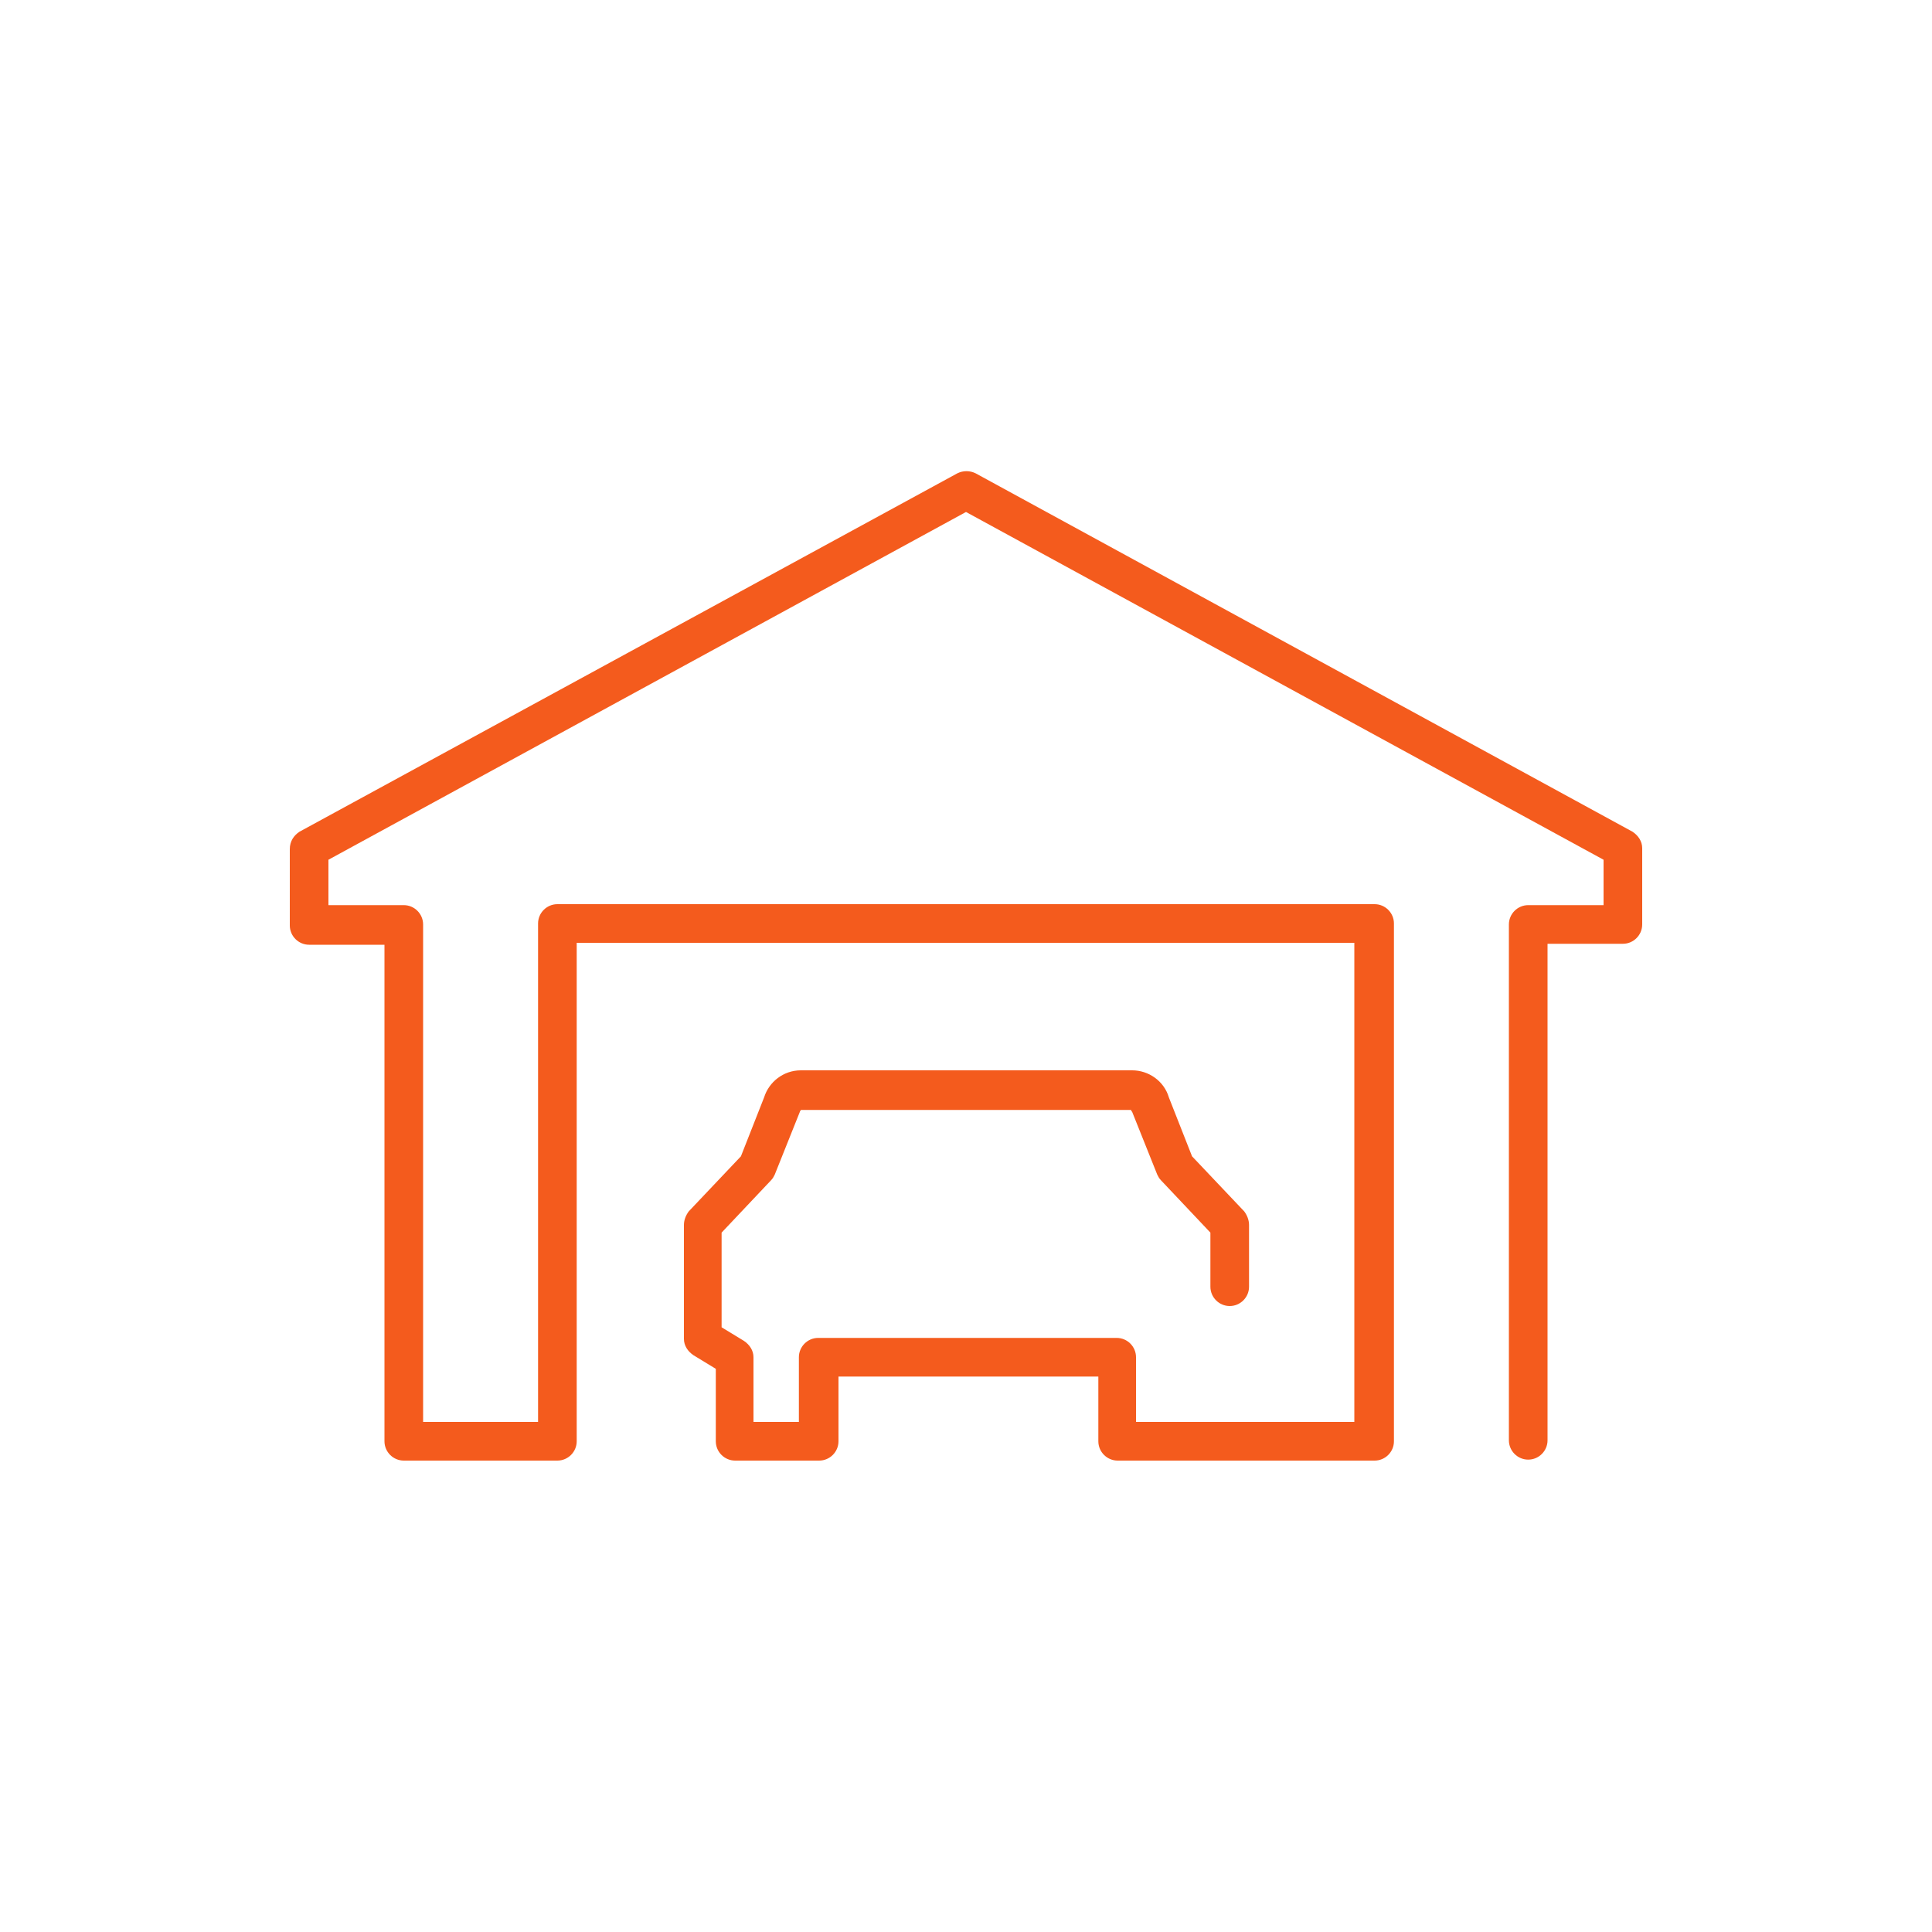
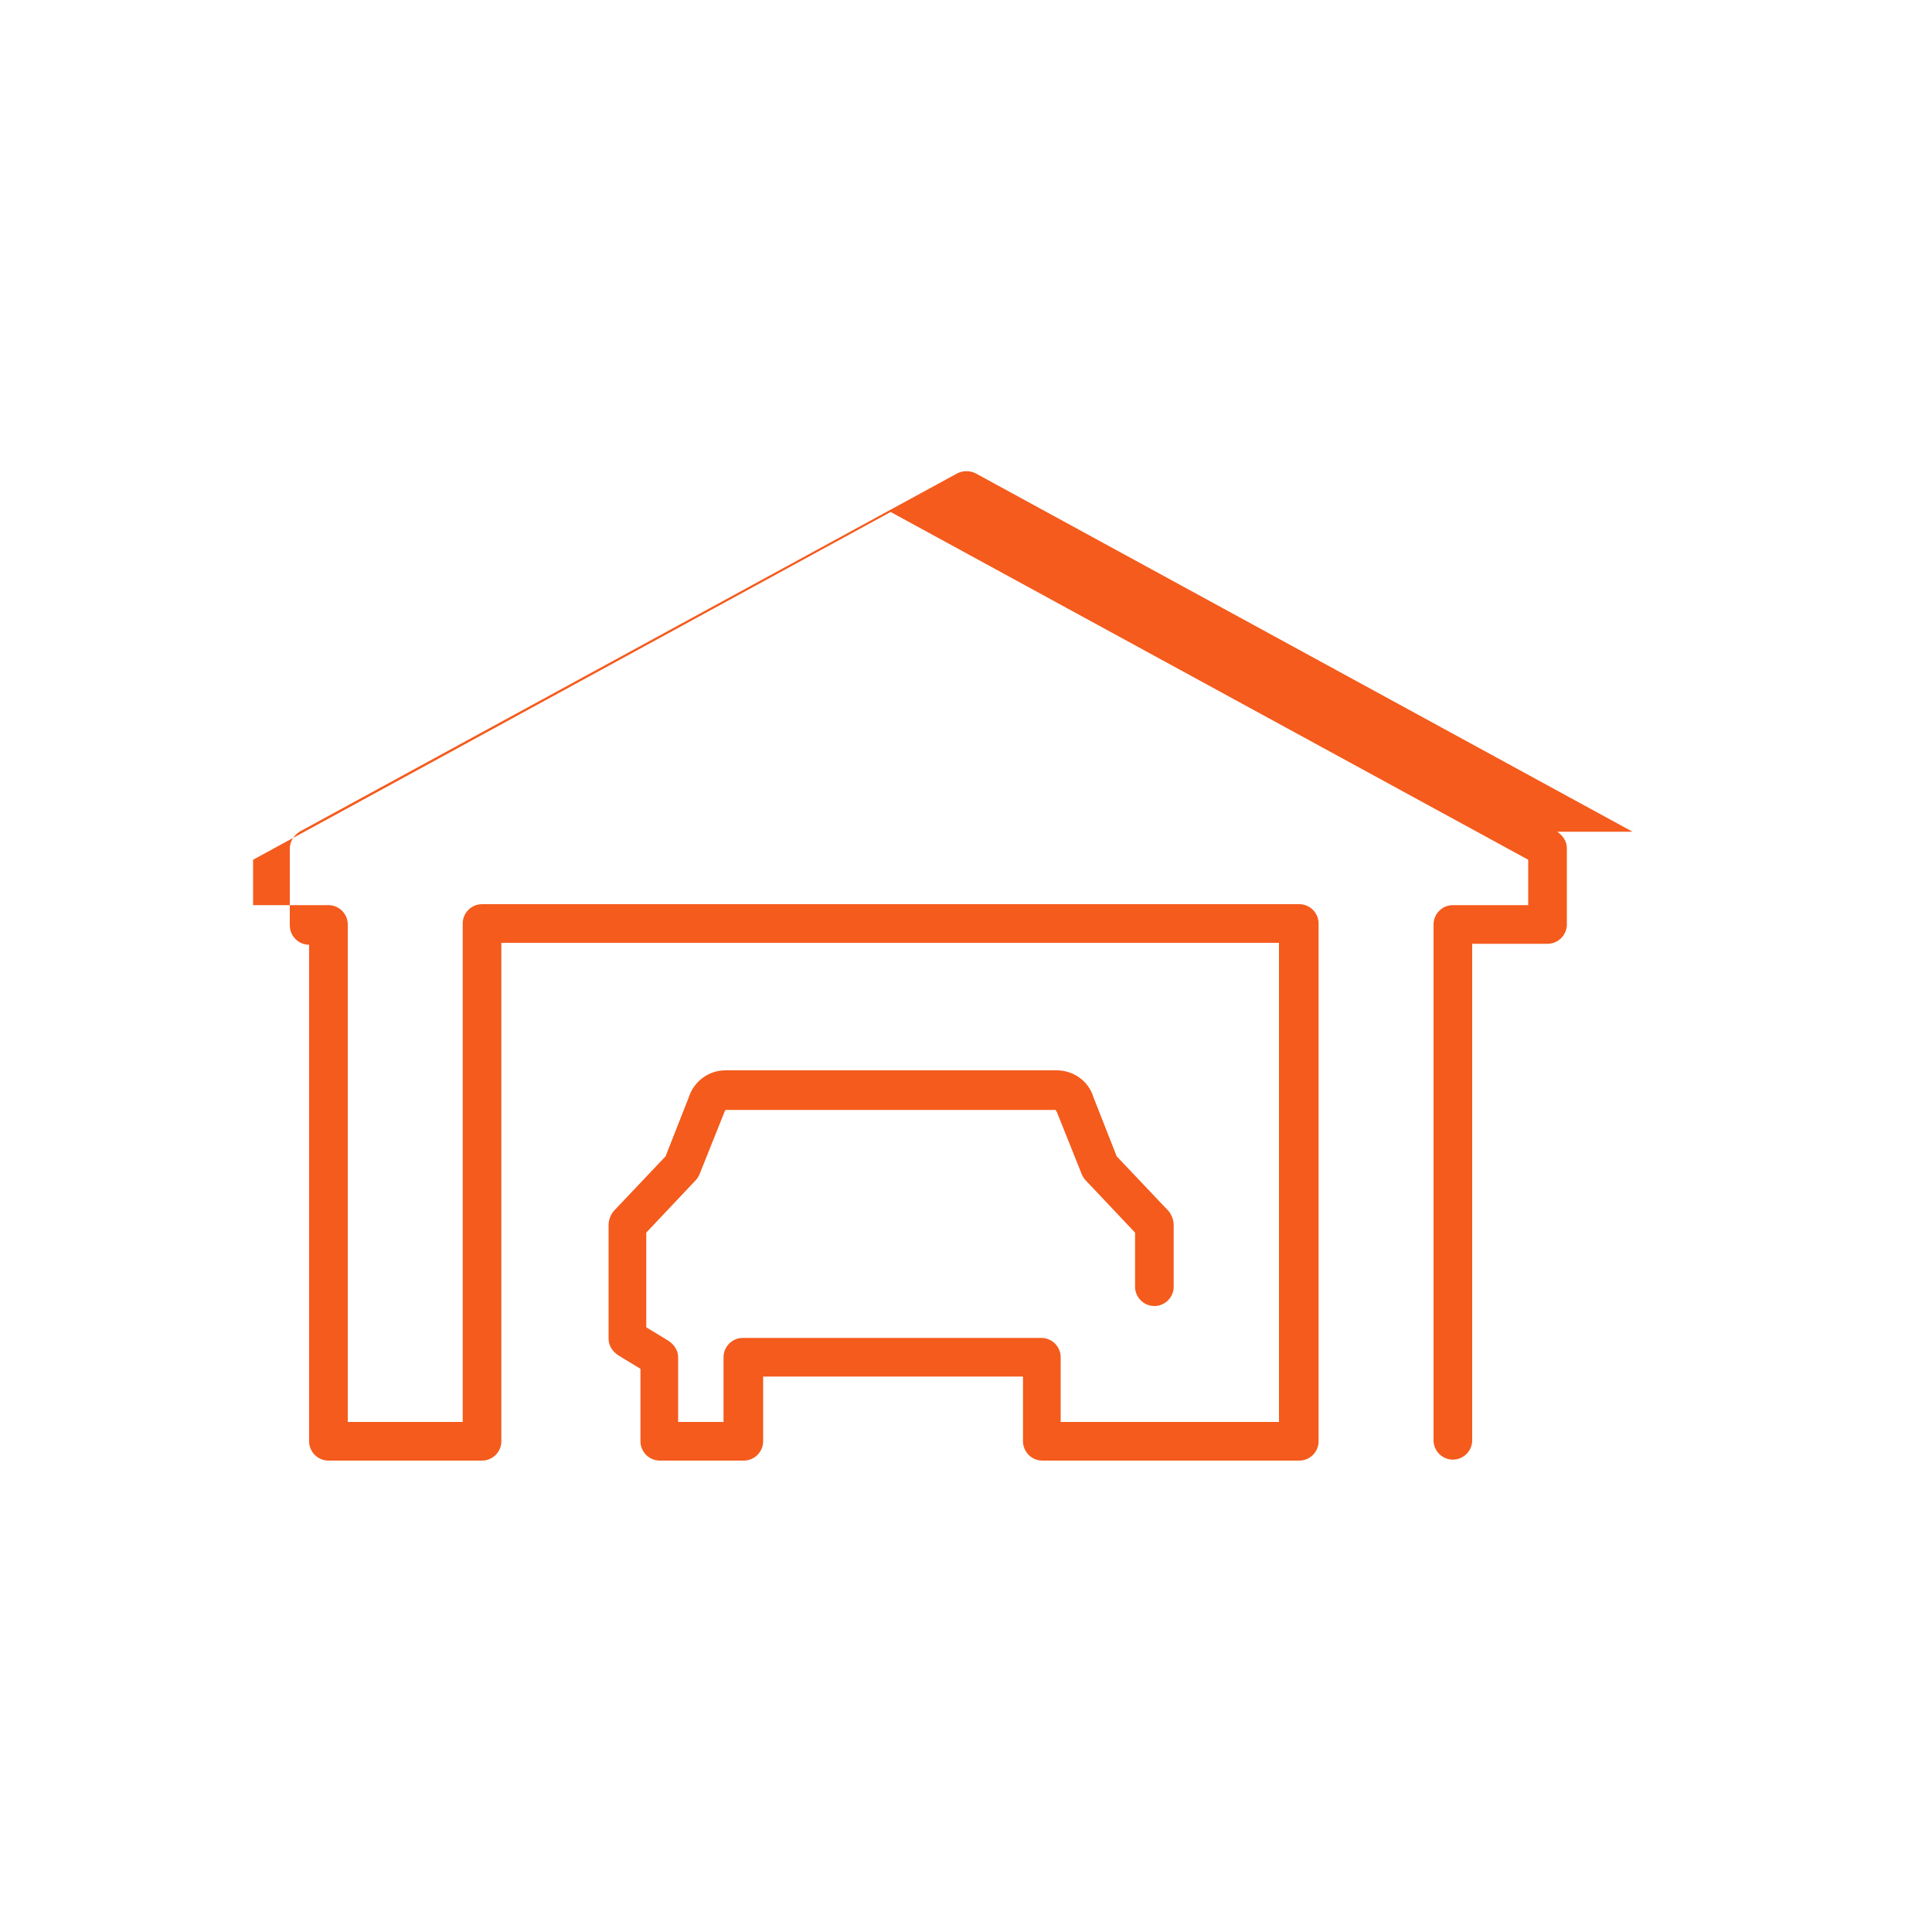
<svg xmlns="http://www.w3.org/2000/svg" id="Layer_1" fill="#f45b1d" enable-background="new 0 0 200 200" viewBox="0 0 200 200">
  <g>
-     <path d="m169 86.1-68-37.1c-.6-.3-1.3-.3-1.9 0l-68.1 37.1c-.6.4-1 1-1 1.8v7.9c0 1.1.9 2 2 2h7.8v51.4c0 1.1.9 2 2 2h15.9c1.1 0 2-.9 2-2v-51.6h80.5v49.6h-22.6v-6.7c0-1.1-.9-2-2-2h-30.9c-1.1 0-2 .9-2 2v6.7h-4.7v-6.7c0-.7-.4-1.3-1-1.7l-2.3-1.4v-9.8l5.1-5.4c.2-.2.3-.4.4-.6l2.6-6.5c0-.1.1-.1.1-.2h34.2c0 .1 0 .1.1.2l2.6 6.5c.1.2.2.4.4.6l5.1 5.4v5.6c0 1.1.9 2 2 2s2-.9 2-2v-6.4c0-.5-.2-1-.5-1.4l-5.4-5.7-2.4-6.1c-.5-1.7-2.1-2.8-3.8-2.8h-34.3c-1.8 0-3.3 1.2-3.8 2.8l-2.4 6.1-5.4 5.7c-.3.4-.5.9-.5 1.4v11.8c0 .7.4 1.3 1 1.7l2.3 1.4v7.5c0 1.1.9 2 2 2h8.7c1.1 0 2-.9 2-2v-6.7h26.9v6.7c0 1.1.9 2 2 2h26.6c1.1 0 2-.9 2-2v-53.6c0-1.1-.9-2-2-2h-84.6c-1.1 0-2 .9-2 2v51.6h-11.9v-51.5c0-1.1-.9-2-2-2h-7.8v-4.7l66-36 66 36v4.7h-7.8c-1.1 0-2 .9-2 2v53.4c0 1.1.9 2 2 2s2-.9 2-2v-51.4h7.8c1.1 0 2-.9 2-2v-7.9c0-.7-.4-1.3-1-1.7z" />
+     <path d="m169 86.1-68-37.1c-.6-.3-1.3-.3-1.9 0l-68.1 37.1c-.6.4-1 1-1 1.8v7.9c0 1.1.9 2 2 2v51.4c0 1.1.9 2 2 2h15.9c1.1 0 2-.9 2-2v-51.6h80.5v49.6h-22.6v-6.7c0-1.1-.9-2-2-2h-30.9c-1.1 0-2 .9-2 2v6.7h-4.7v-6.7c0-.7-.4-1.3-1-1.7l-2.3-1.4v-9.8l5.1-5.4c.2-.2.3-.4.4-.6l2.6-6.5c0-.1.1-.1.1-.2h34.2c0 .1 0 .1.1.2l2.6 6.5c.1.2.2.4.4.6l5.1 5.4v5.6c0 1.1.9 2 2 2s2-.9 2-2v-6.4c0-.5-.2-1-.5-1.4l-5.4-5.7-2.4-6.1c-.5-1.7-2.1-2.8-3.8-2.8h-34.3c-1.8 0-3.3 1.2-3.8 2.8l-2.4 6.1-5.4 5.7c-.3.4-.5.9-.5 1.4v11.8c0 .7.4 1.3 1 1.7l2.3 1.4v7.5c0 1.1.9 2 2 2h8.7c1.1 0 2-.9 2-2v-6.7h26.9v6.7c0 1.1.9 2 2 2h26.6c1.1 0 2-.9 2-2v-53.6c0-1.1-.9-2-2-2h-84.6c-1.1 0-2 .9-2 2v51.6h-11.9v-51.5c0-1.1-.9-2-2-2h-7.8v-4.7l66-36 66 36v4.7h-7.8c-1.1 0-2 .9-2 2v53.4c0 1.1.9 2 2 2s2-.9 2-2v-51.4h7.8c1.1 0 2-.9 2-2v-7.9c0-.7-.4-1.3-1-1.7z" />
  </g>
</svg>